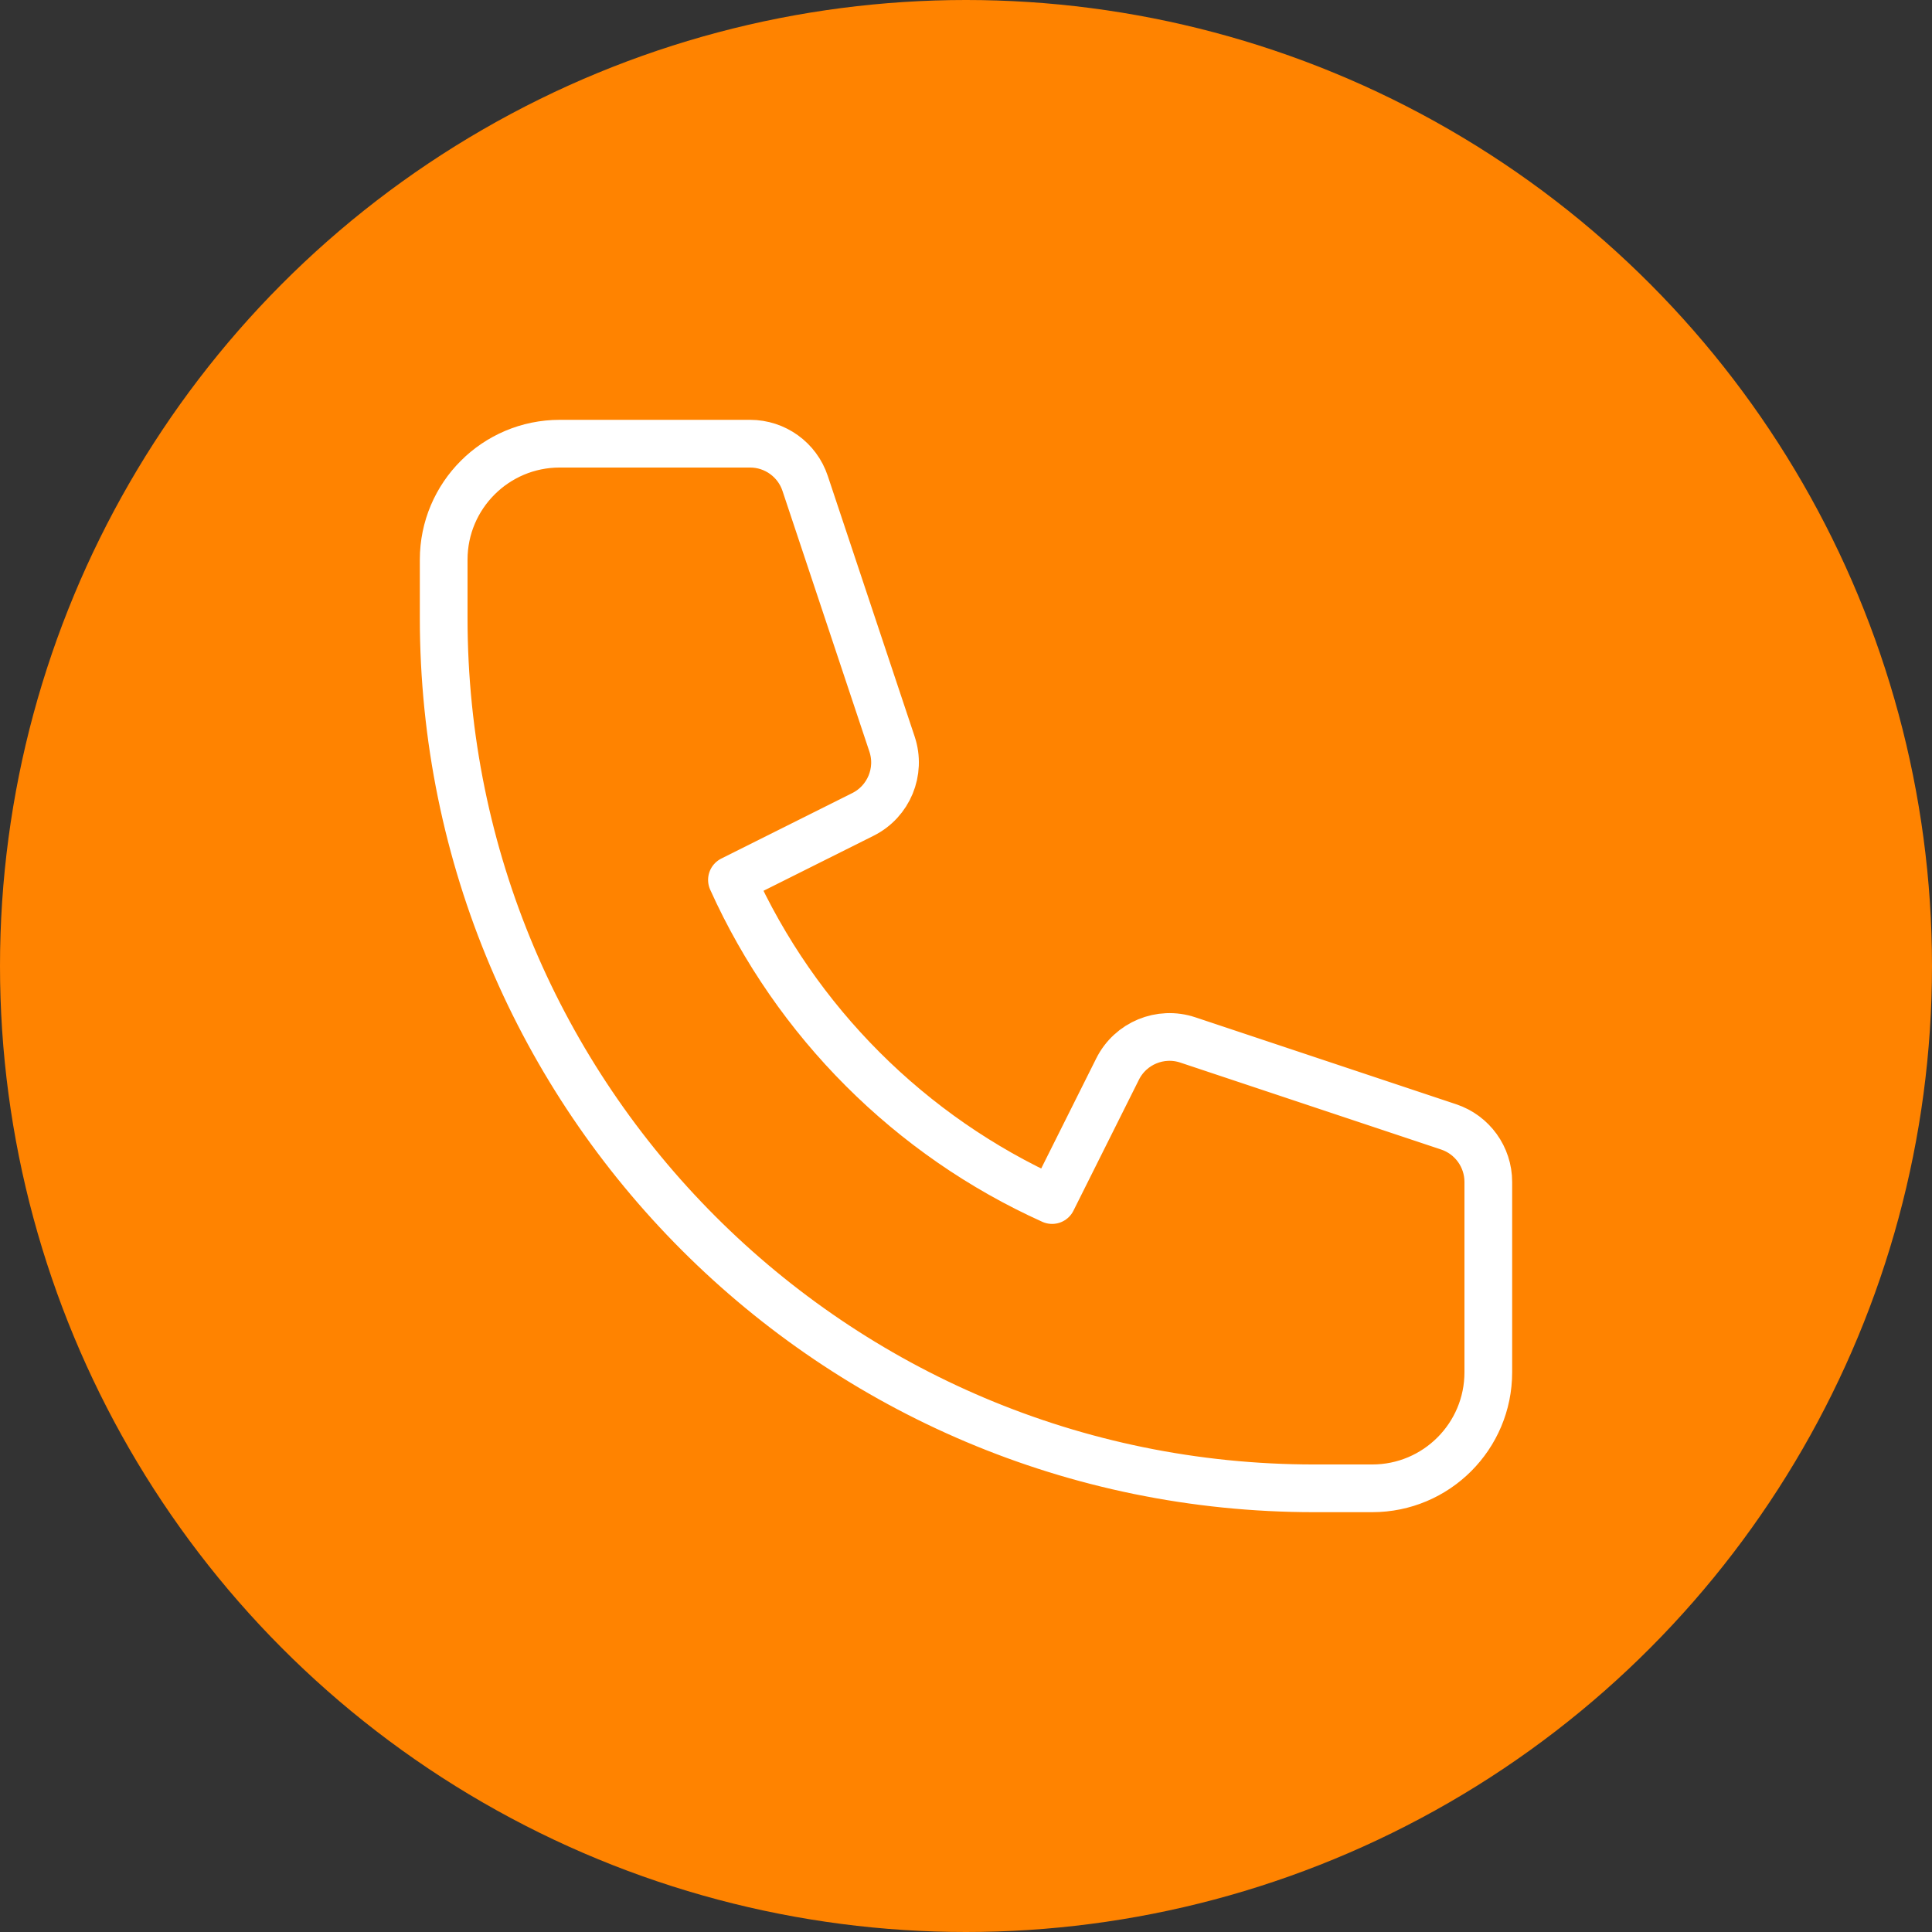
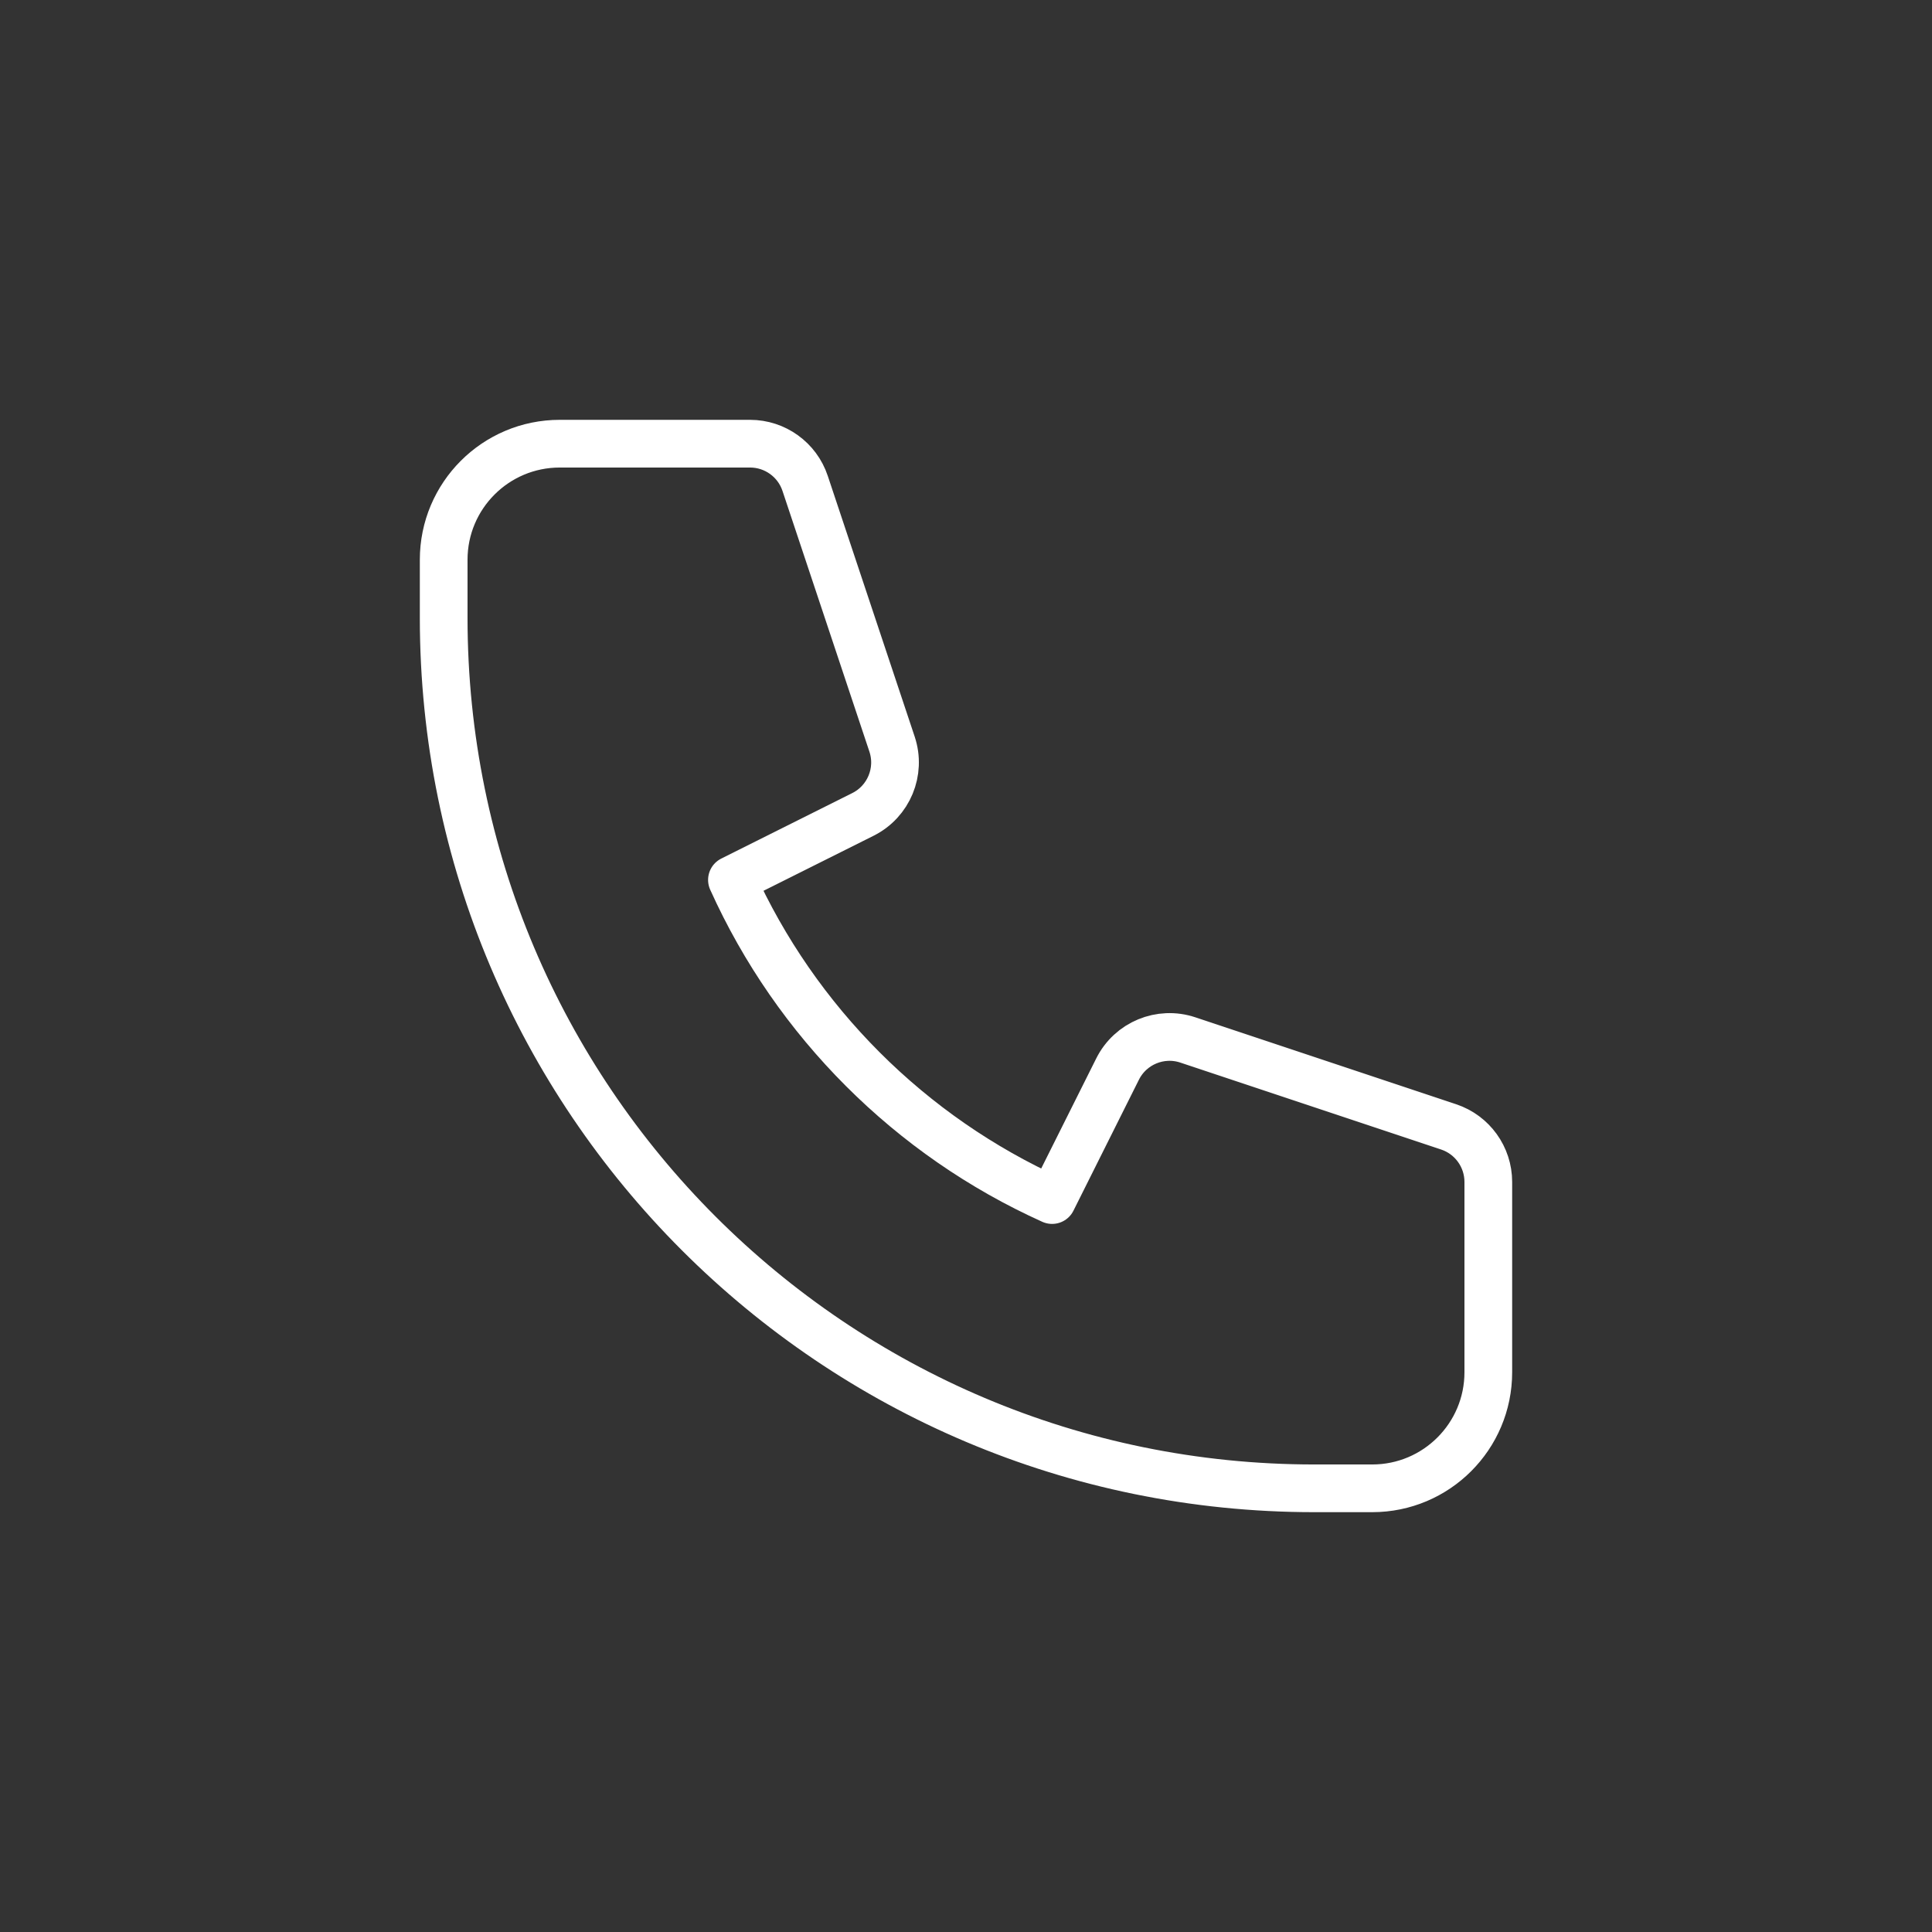
<svg xmlns="http://www.w3.org/2000/svg" width="162" height="162" viewBox="0 0 162 162" fill="none">
  <rect x="0" y="0" width="162" height="162" fill="#333333" stroke="none" />
-   <circle cx="81" cy="81" r="81" fill="#FF8300" />
  <path d="M37.203 46.936C37.203 41.561 41.56 37.203 46.936 37.203H62.893C64.988 37.203 66.848 38.544 67.51 40.531L74.799 62.397C75.564 64.695 74.525 67.206 72.358 68.289L61.374 73.781C66.738 85.678 76.322 95.262 88.219 100.626L93.711 89.641C94.794 87.475 97.305 86.435 99.602 87.201L121.469 94.49C123.456 95.152 124.796 97.012 124.796 99.106V115.064C124.796 120.439 120.439 124.797 115.064 124.797H110.197C69.884 124.797 37.203 92.116 37.203 51.802V46.936Z" stroke="white" stroke-width="4" stroke-linecap="round" stroke-linejoin="round" />
</svg>